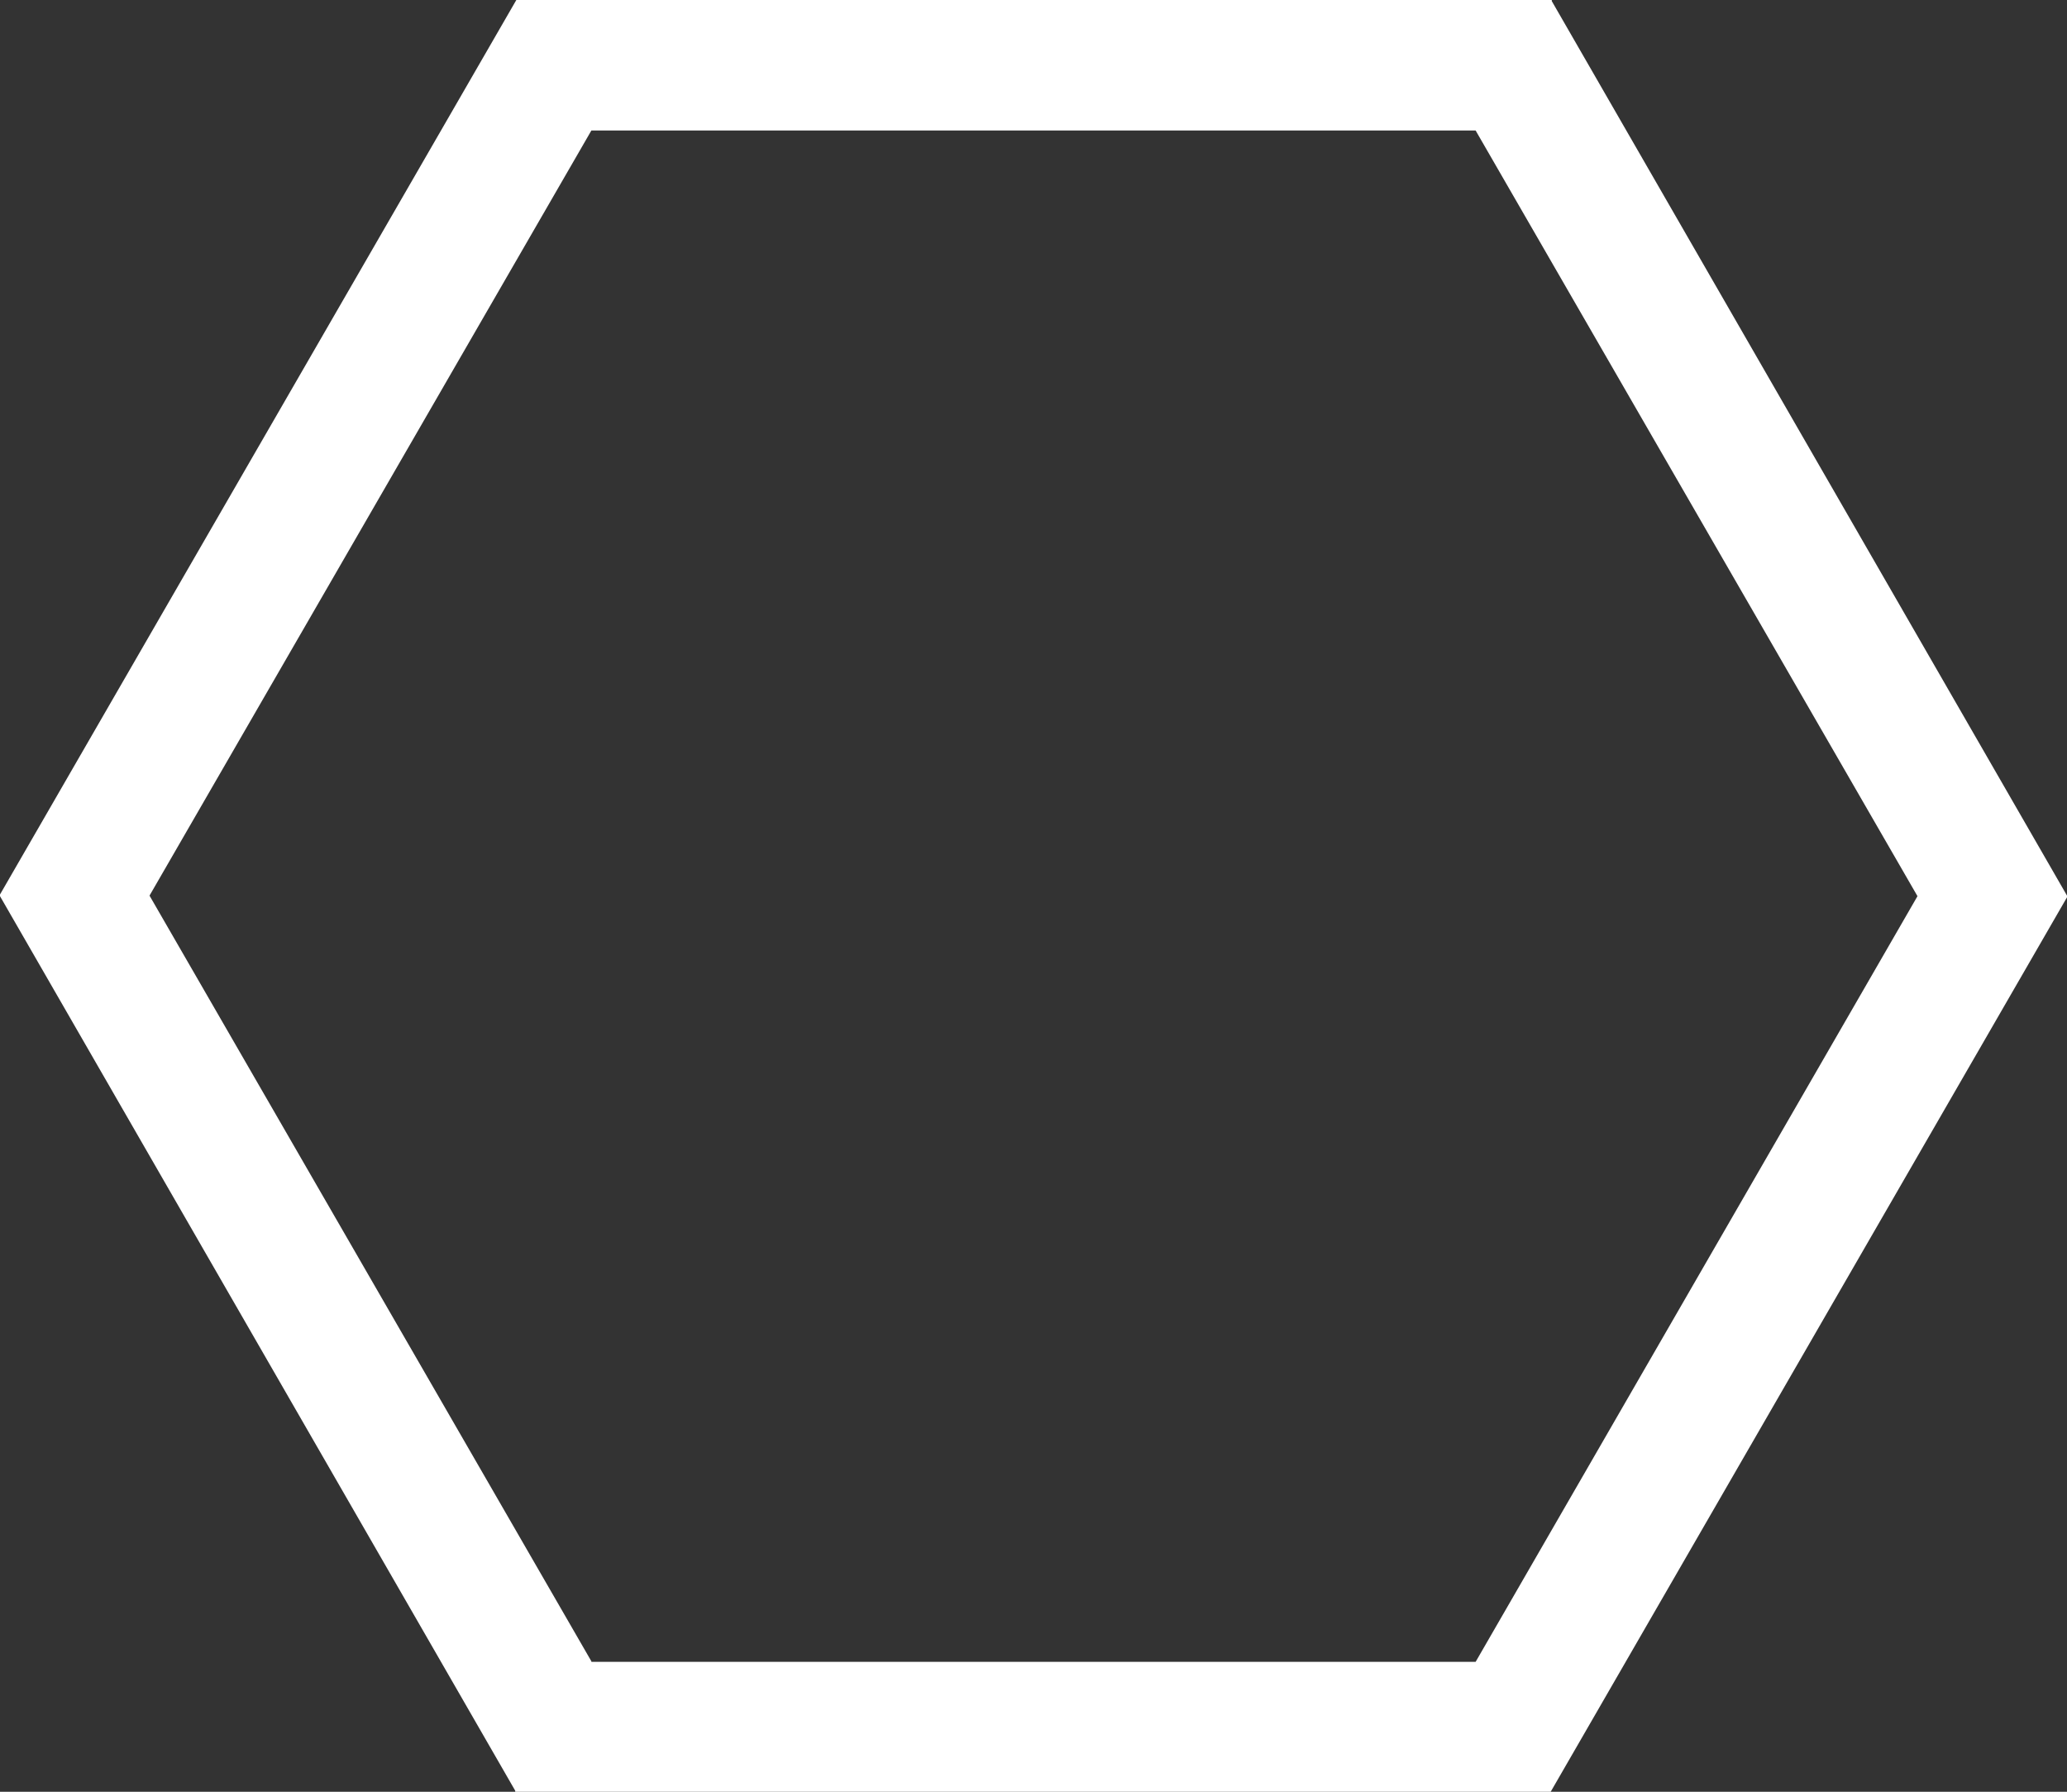
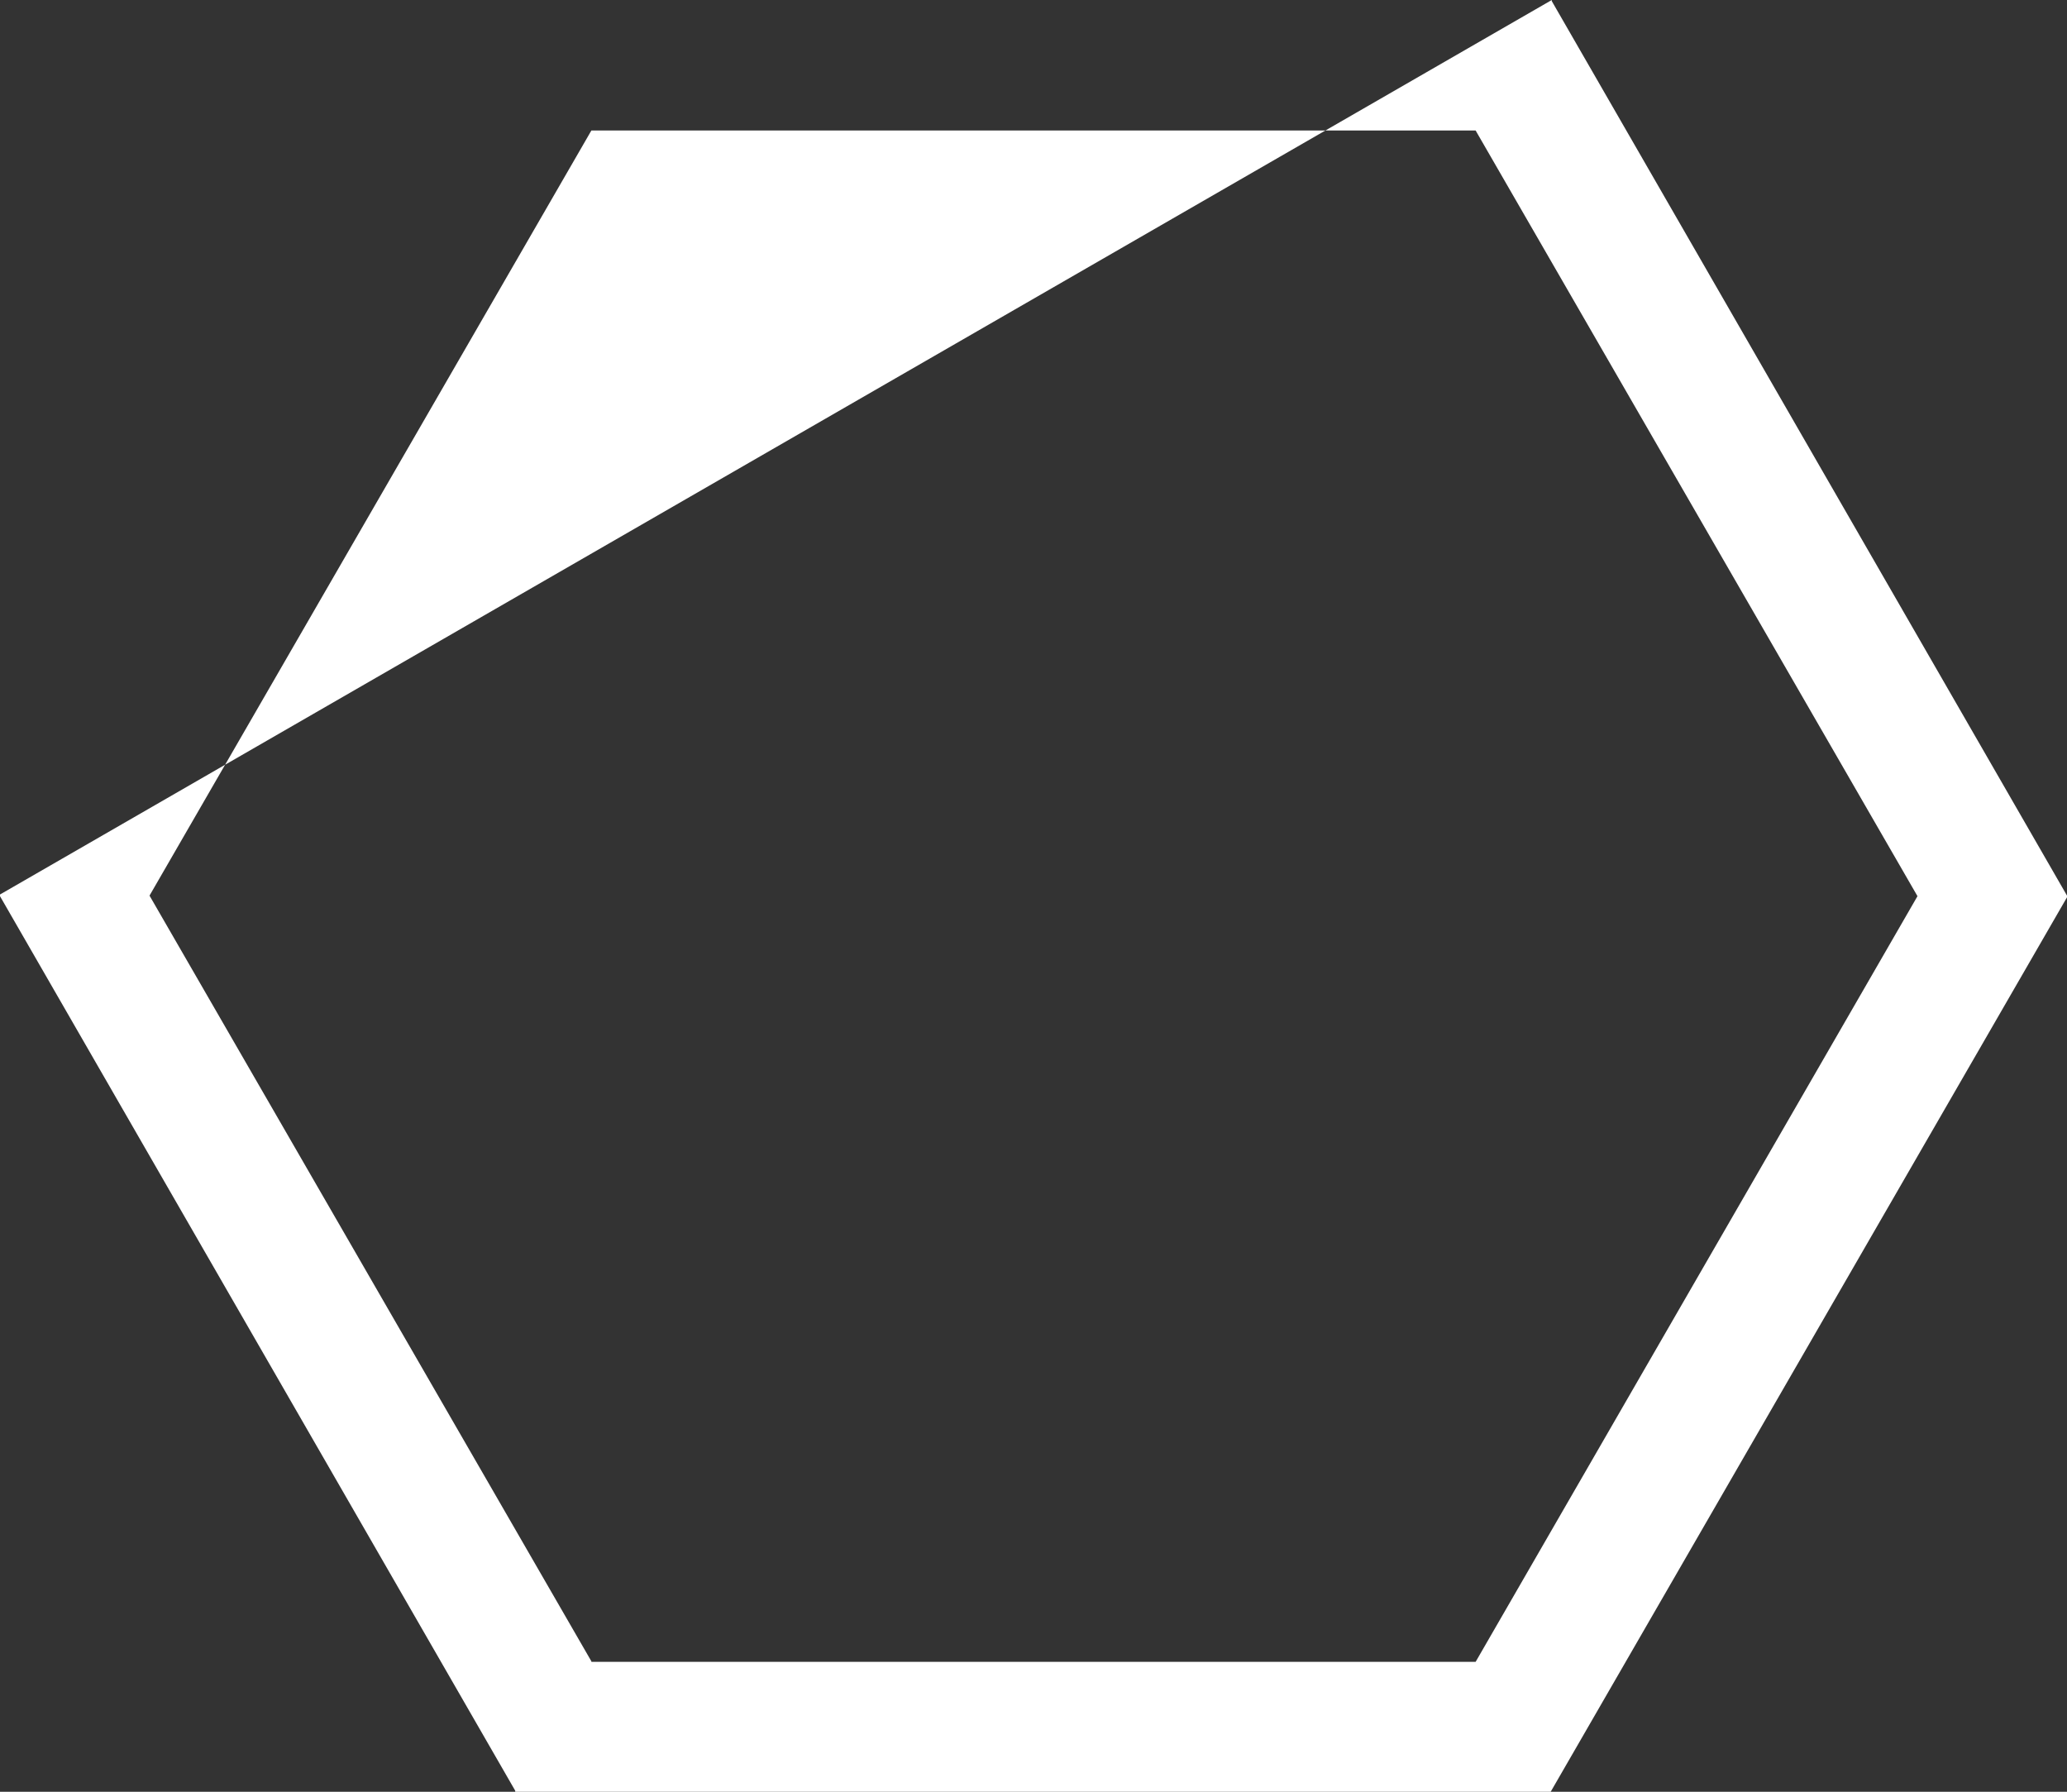
<svg xmlns="http://www.w3.org/2000/svg" width="36.91" height="31.99" viewBox="0 0 36.91 31.99">
  <rect x="0" y="0" width="36.91" height="31.99" fill="#333333" stroke="none" />
  <g id="Laag_1" data-name="Laag 1" transform="translate(-0.01)">
-     <path id="Path_70" data-name="Path 70" d="M27.72.02V0H9.23L.01,15.97V16l9.2,15.97v.02H27.7l9.22-15.97v-.03ZM10.57,29.66,2.68,15.99,10.57,2.33H26.36L34.25,16,26.36,29.67H10.57Z" fill="#fff" />
+     <path id="Path_70" data-name="Path 70" d="M27.72.02V0L.01,15.97V16l9.2,15.97v.02H27.7l9.22-15.97v-.03ZM10.57,29.66,2.68,15.99,10.57,2.33H26.36L34.25,16,26.36,29.67H10.57Z" fill="#fff" />
  </g>
</svg>